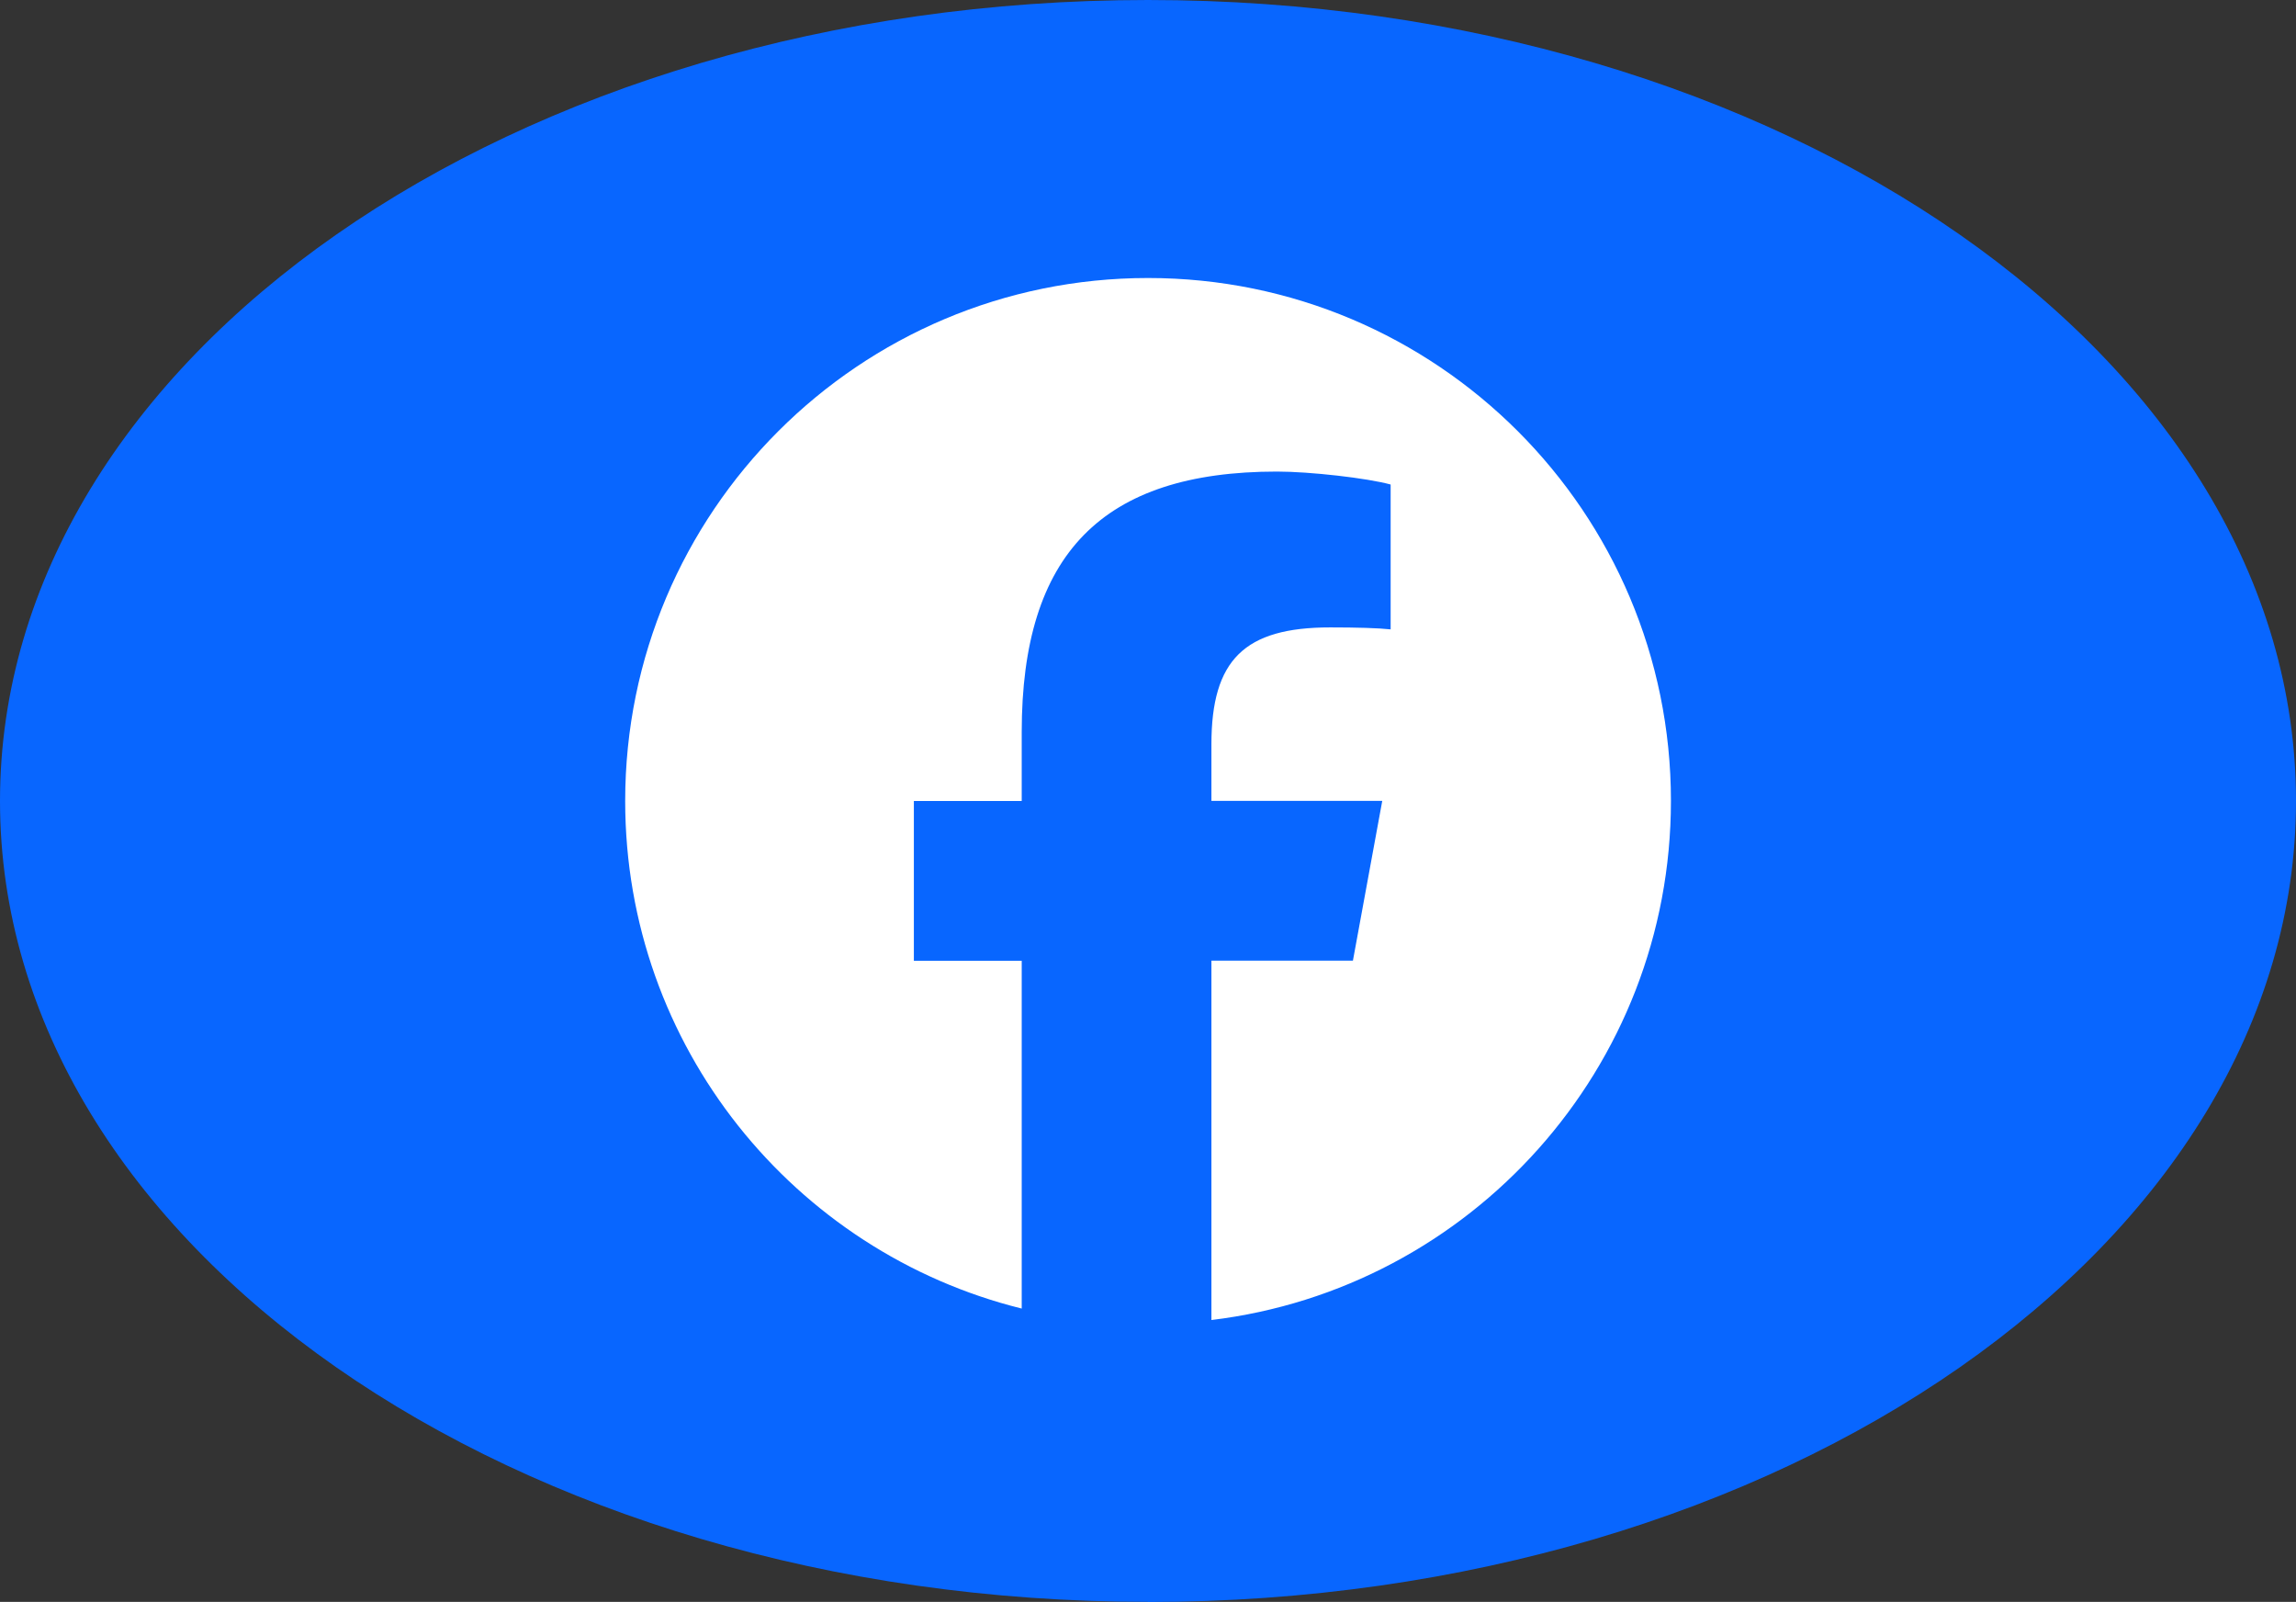
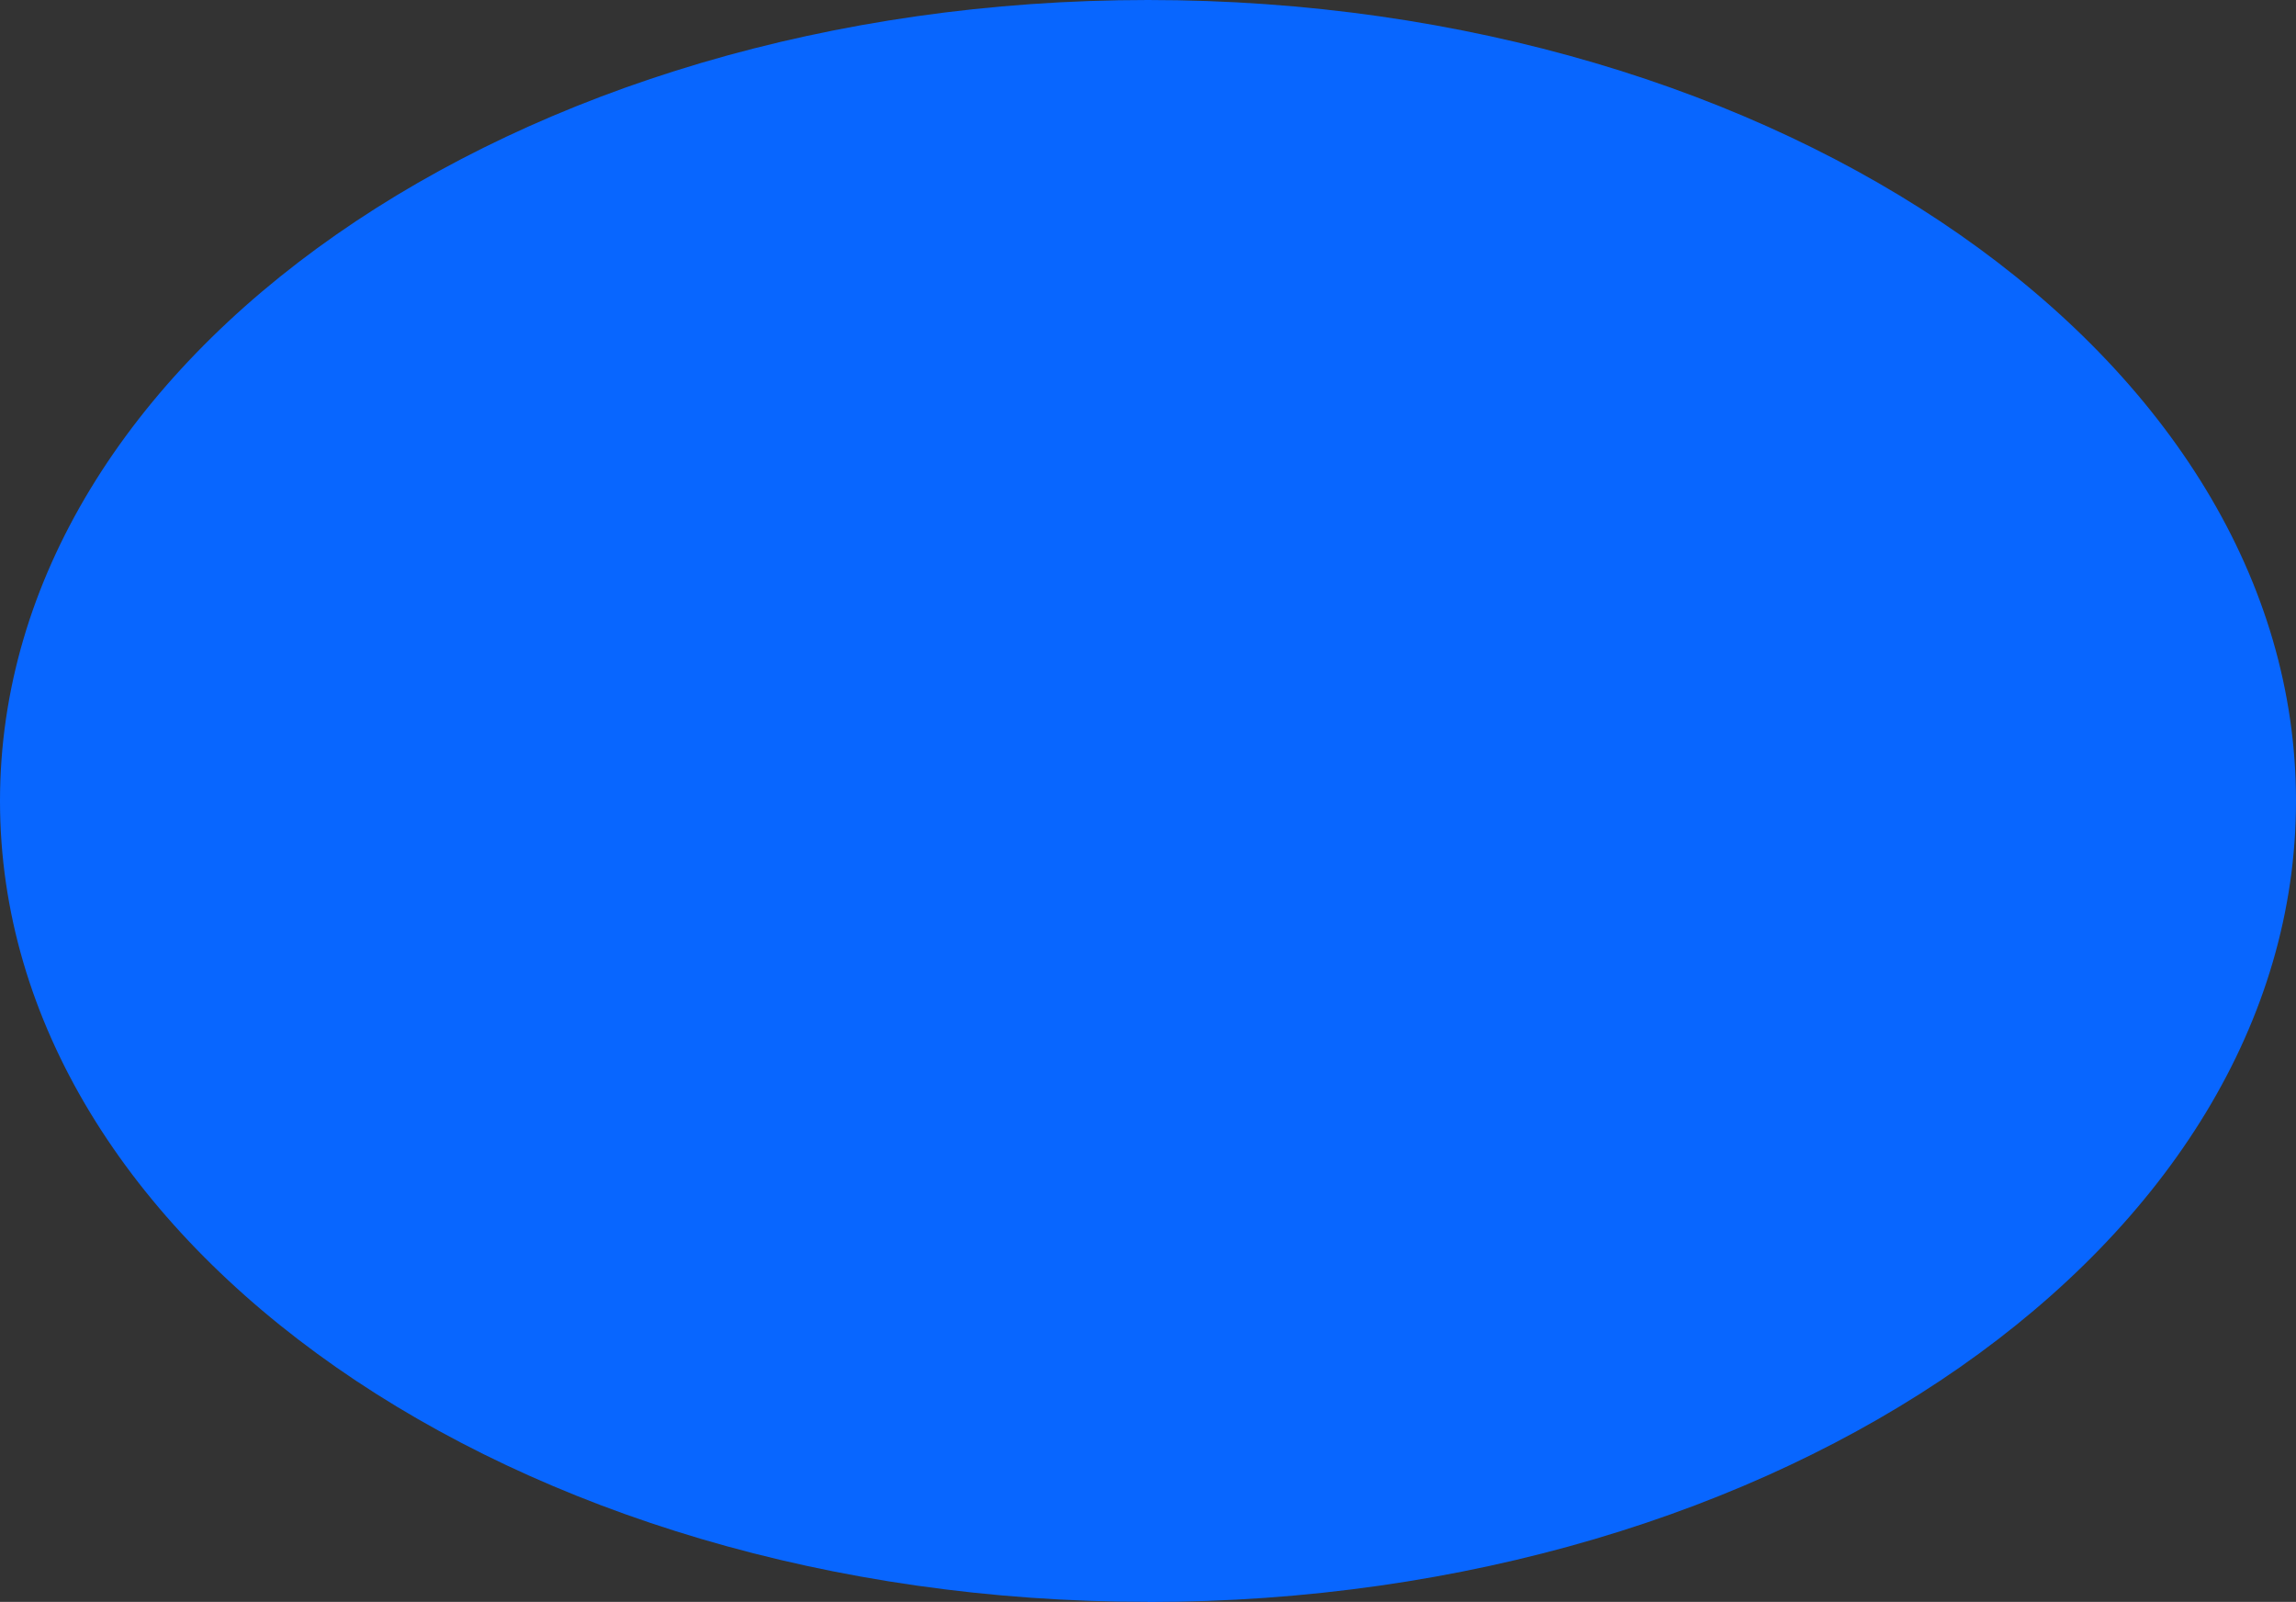
<svg xmlns="http://www.w3.org/2000/svg" id="_レイヤー_2" viewBox="0 0 186.27 129.93">
  <rect x="0" y="0" width="186.27" height="129.93" fill="#333333" stroke="none" />
  <defs>
    <style>.cls-1{fill:none;}.cls-2{fill:#0866ff;}.cls-3{fill:#fff;}</style>
  </defs>
  <g id="artwork">
    <path class="cls-2" d="M93.13,129.93C41.7,129.93,0,100.85,0,64.97,0,29.09,41.7,0,93.13,0c51.44,0,93.14,29.09,93.14,64.97,0,35.88-41.7,64.97-93.14,64.97Z" />
    <g id="Logo">
-       <path id="Initiator" class="cls-3" d="M135.56,64.97c0-23.43-18.99-42.42-42.42-42.42s-42.42,18.99-42.42,42.42c0,19.9,13.7,36.59,32.17,41.17v-28.21h-8.75v-12.96h8.75v-5.59c0-14.44,6.53-21.13,20.71-21.13,2.69,0,7.32.53,9.22,1.05v11.75c-1-.11-2.74-.16-4.9-.16-6.96,0-9.64,2.63-9.64,9.49v4.58h13.86l-2.38,12.96h-11.48v29.15c21.01-2.54,37.28-20.42,37.28-42.11Z" />
-       <path id="F" class="cls-1" d="M109.75,77.93l2.38-12.96h-13.86v-4.58c0-6.85,2.69-9.49,9.64-9.49,2.16,0,3.9.05,4.9.16v-11.75c-1.9-.53-6.53-1.05-9.22-1.05-14.18,0-20.71,6.69-20.71,21.13v5.59h-8.75v12.96h8.75v28.21c3.28.81,6.71,1.25,10.25,1.25,1.74,0,3.45-.11,5.14-.31v-29.15h11.48Z" />
-     </g>
+       </g>
  </g>
</svg>